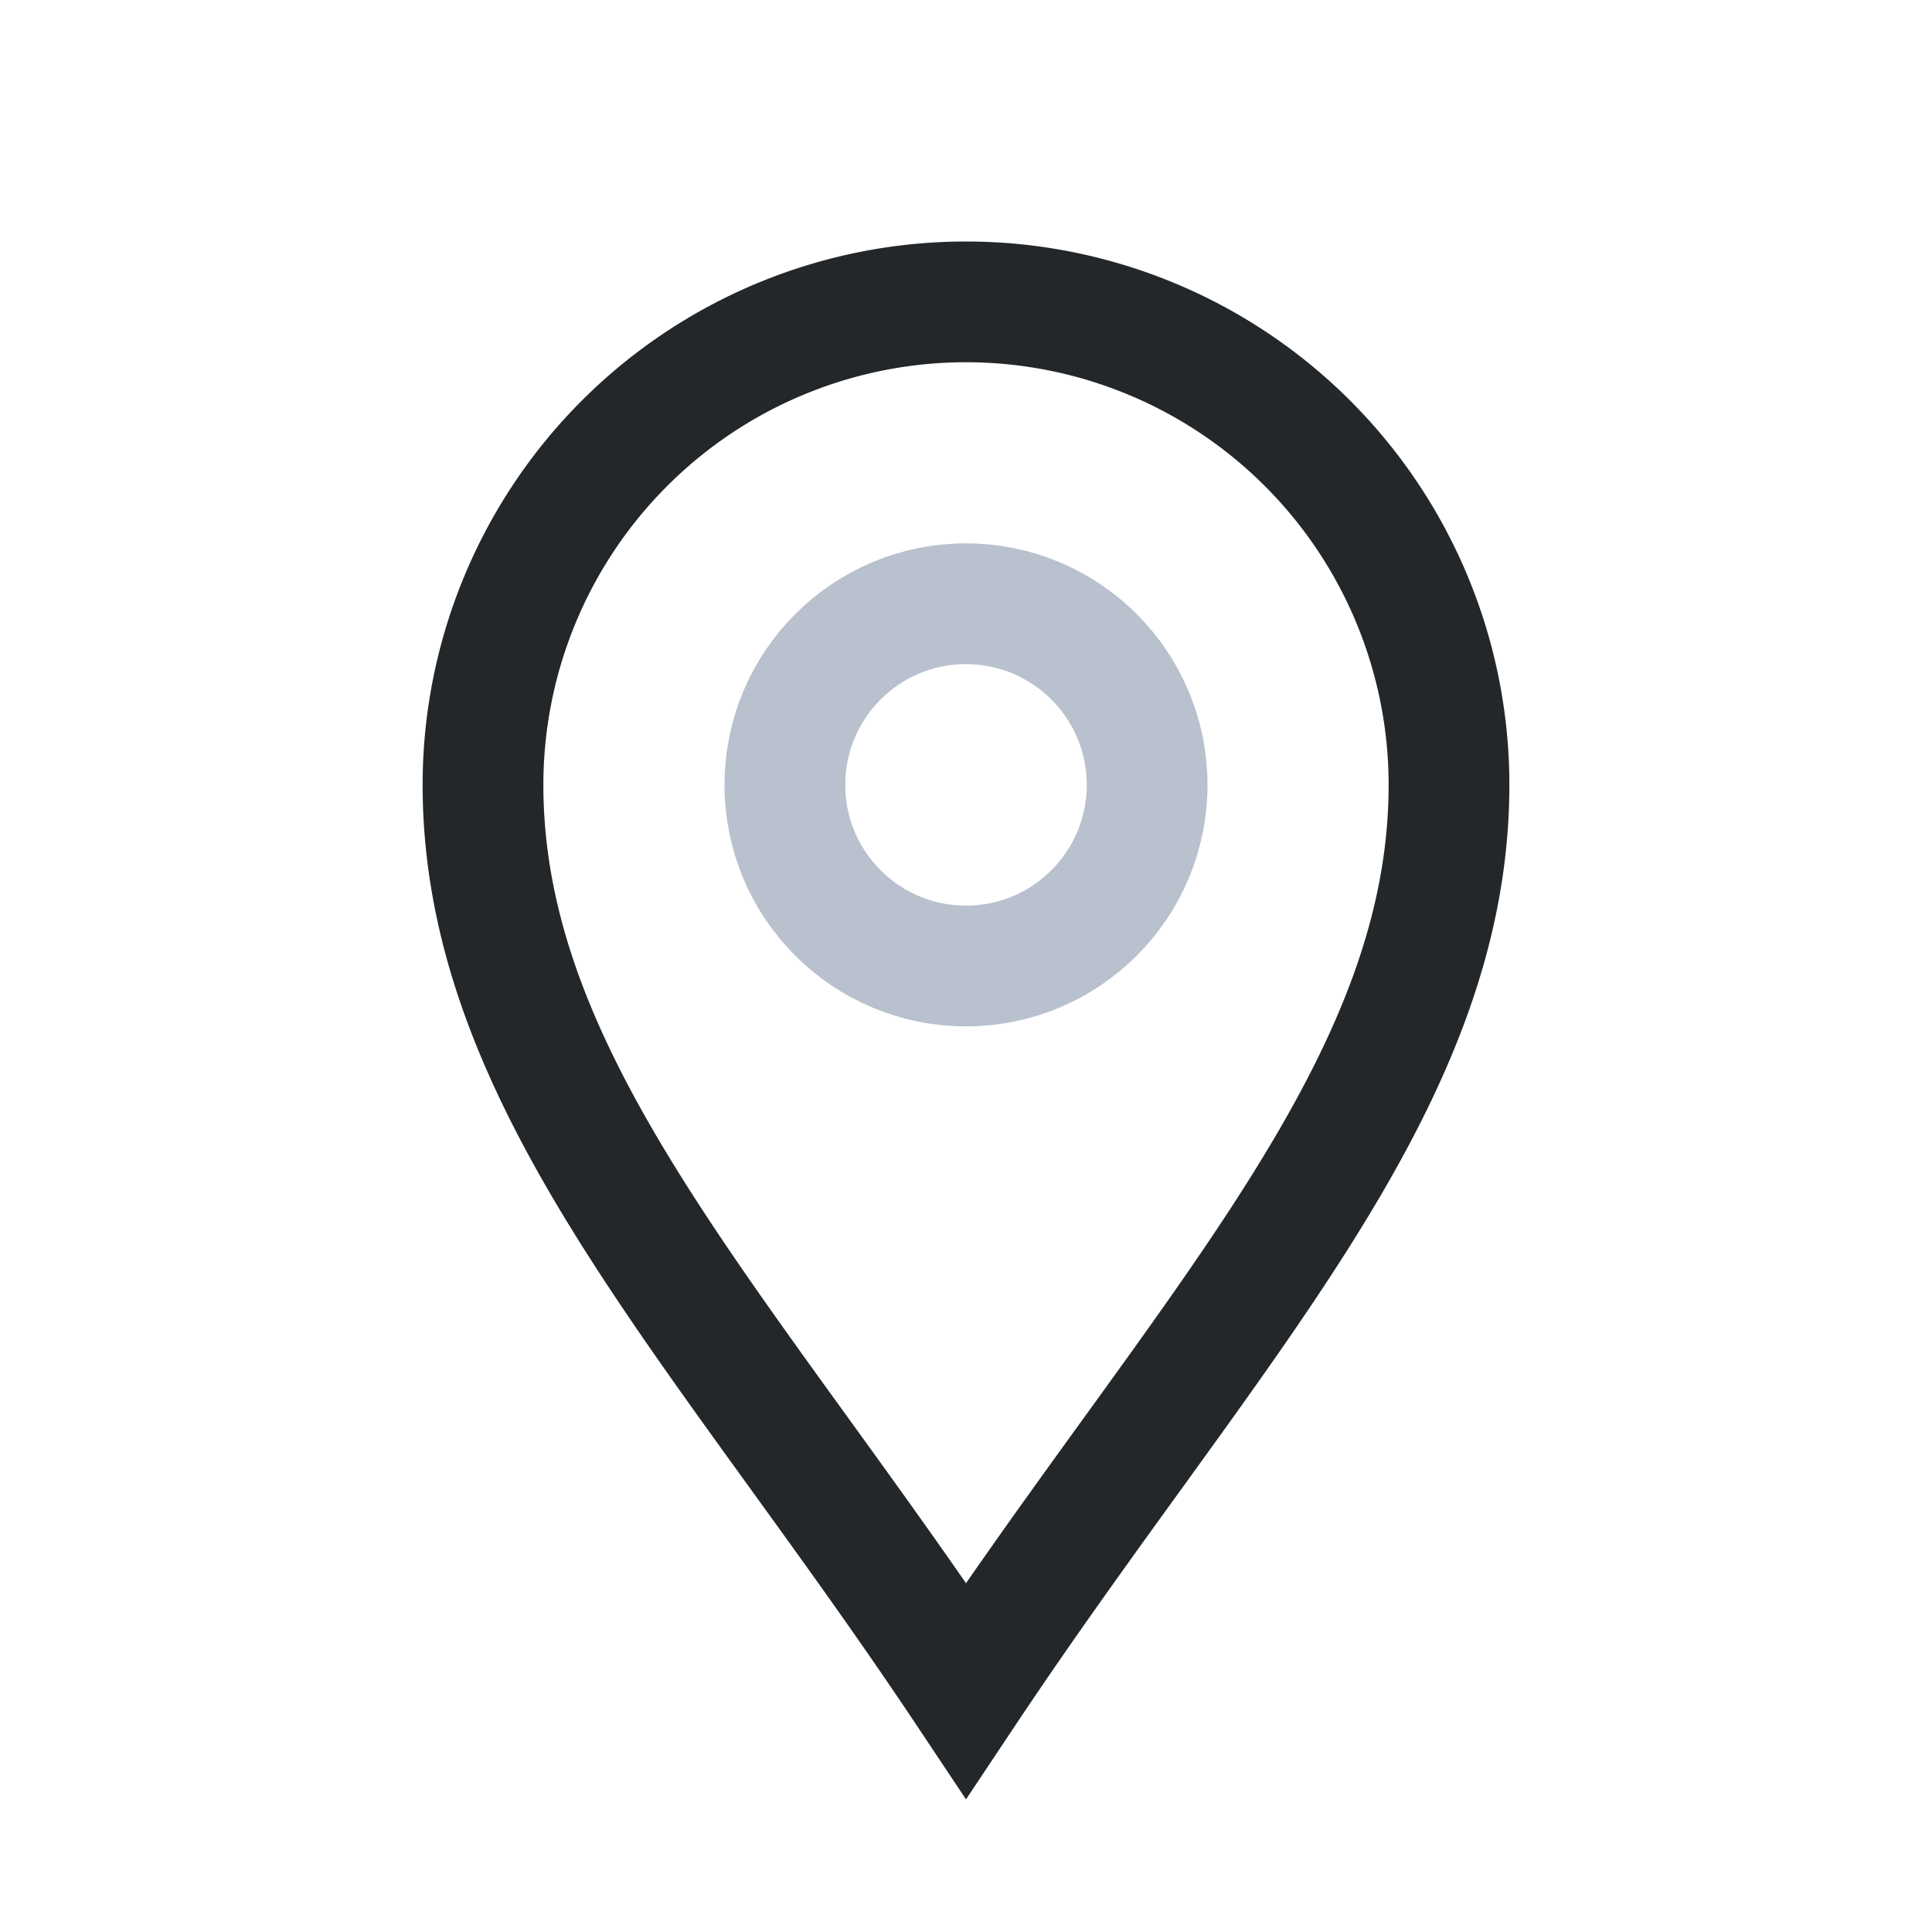
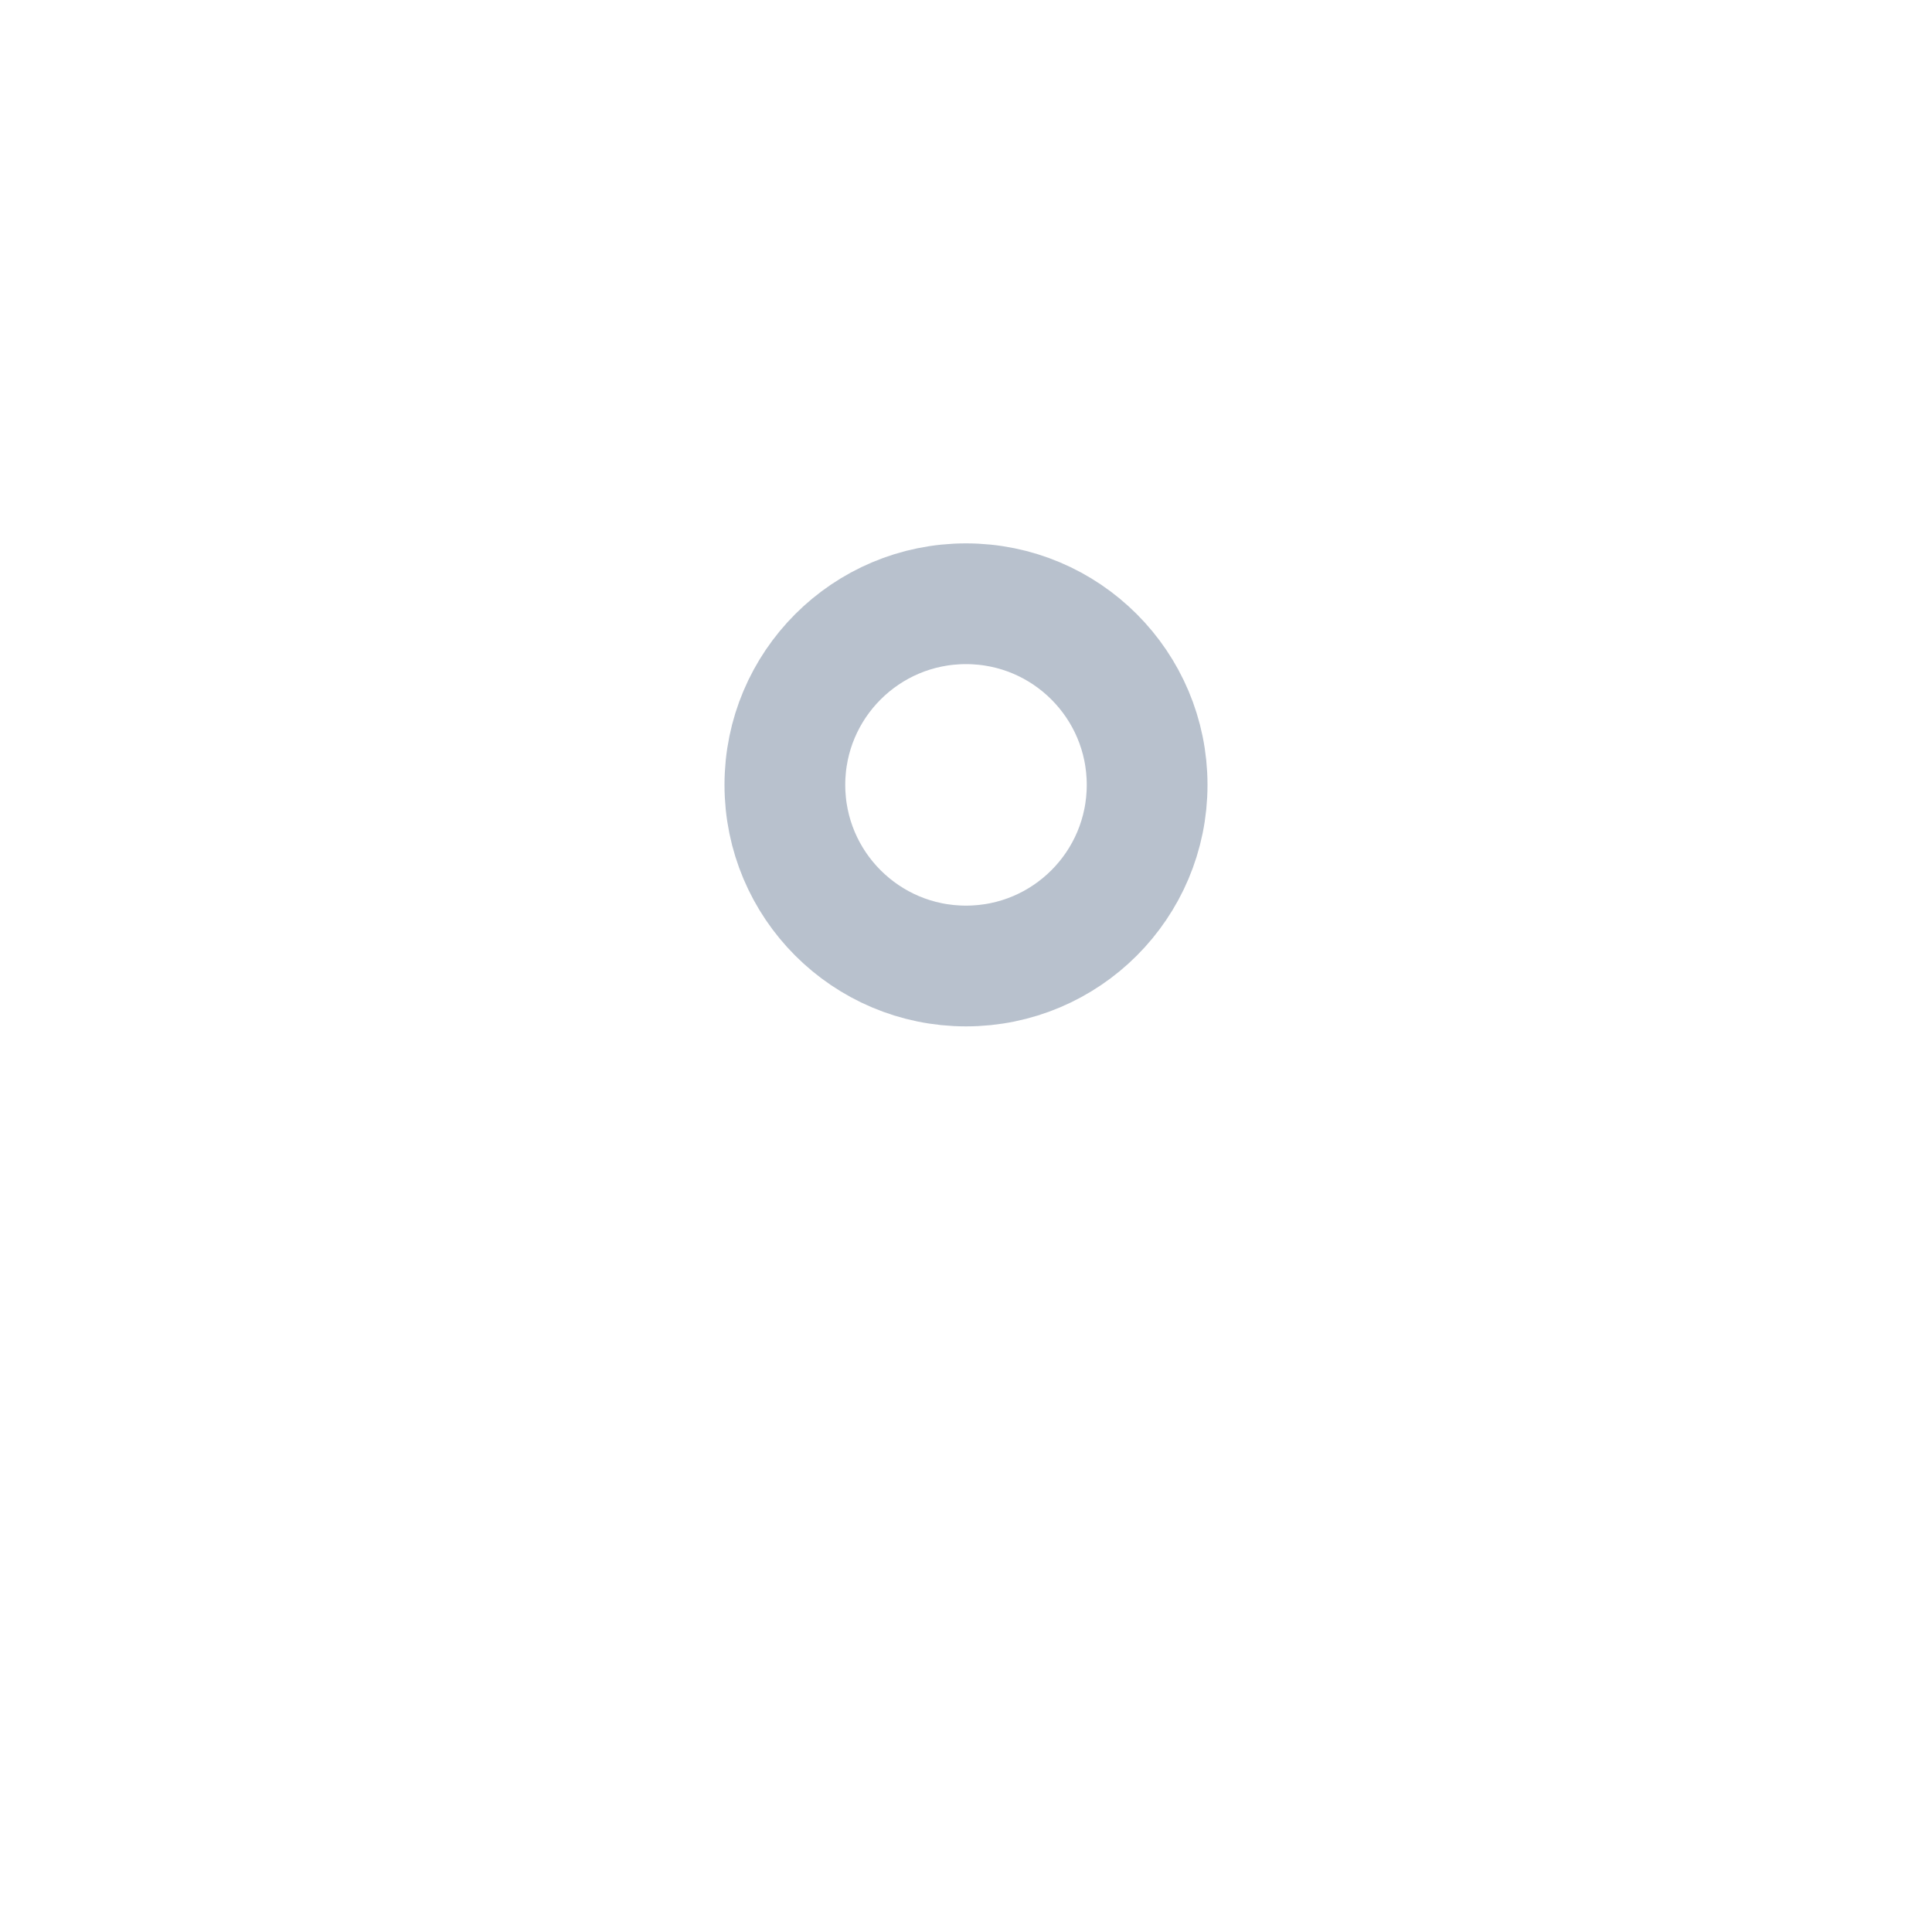
<svg xmlns="http://www.w3.org/2000/svg" width="32" height="32" viewBox="0 0 32 32">
-   <path d="M16 28C12 22 8 18 8 13a8 8 0 1116 0c0 5-4 9-8 15z" fill="none" stroke="#23272A" stroke-width="2" />
  <circle cx="16" cy="13" r="3" fill="none" stroke="#B8C1CD" stroke-width="2" />
</svg>